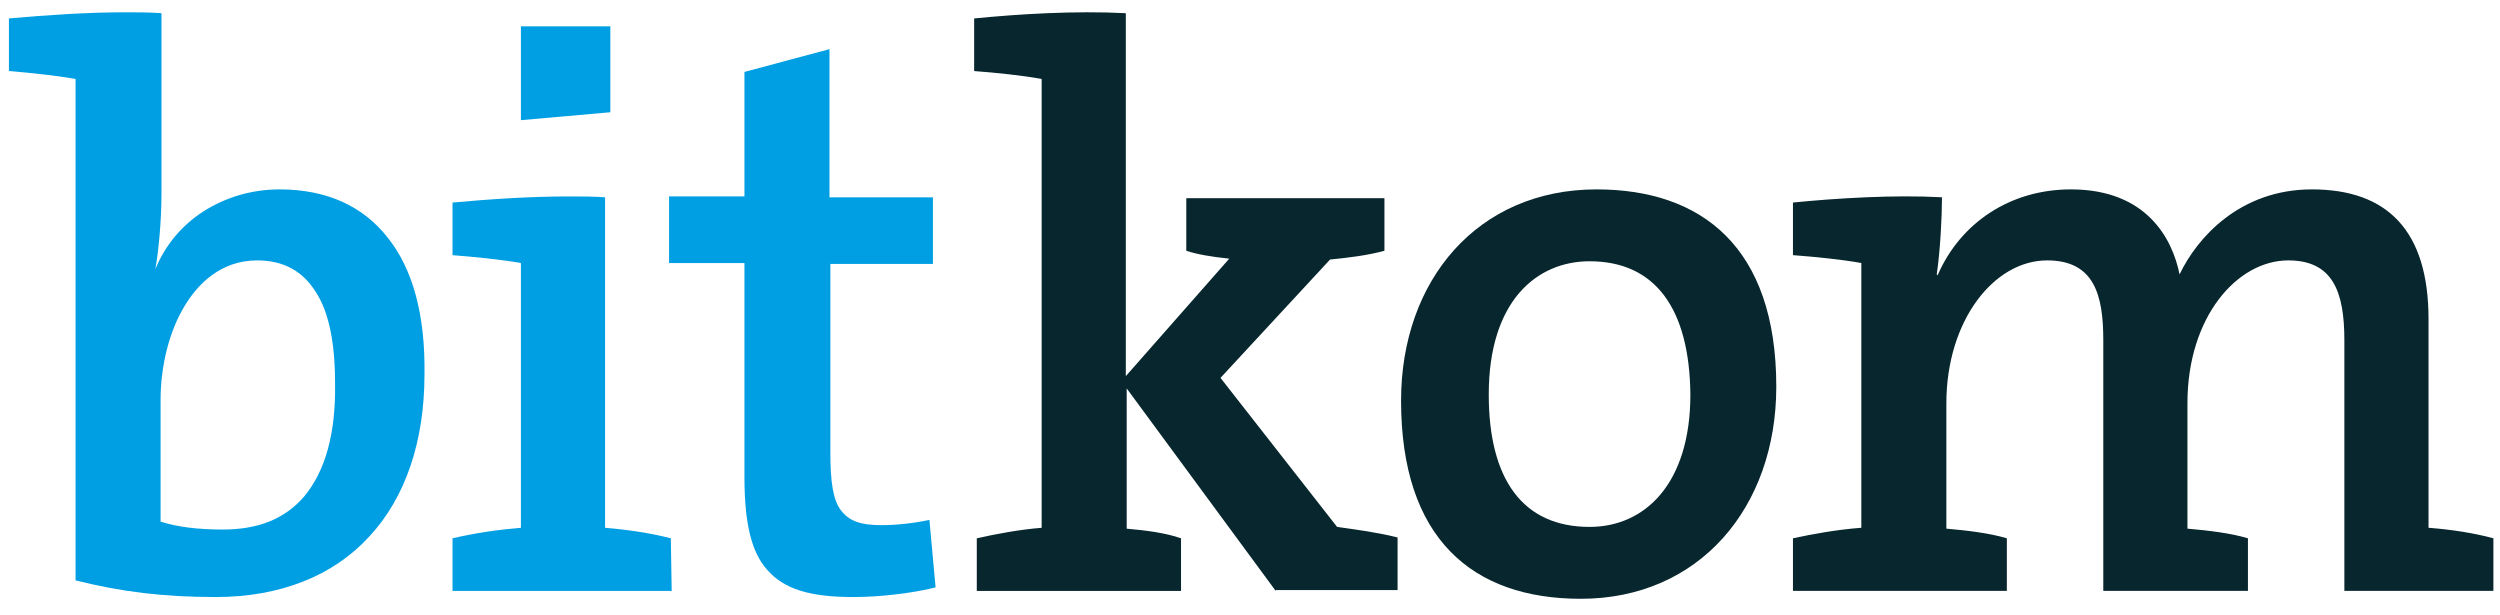
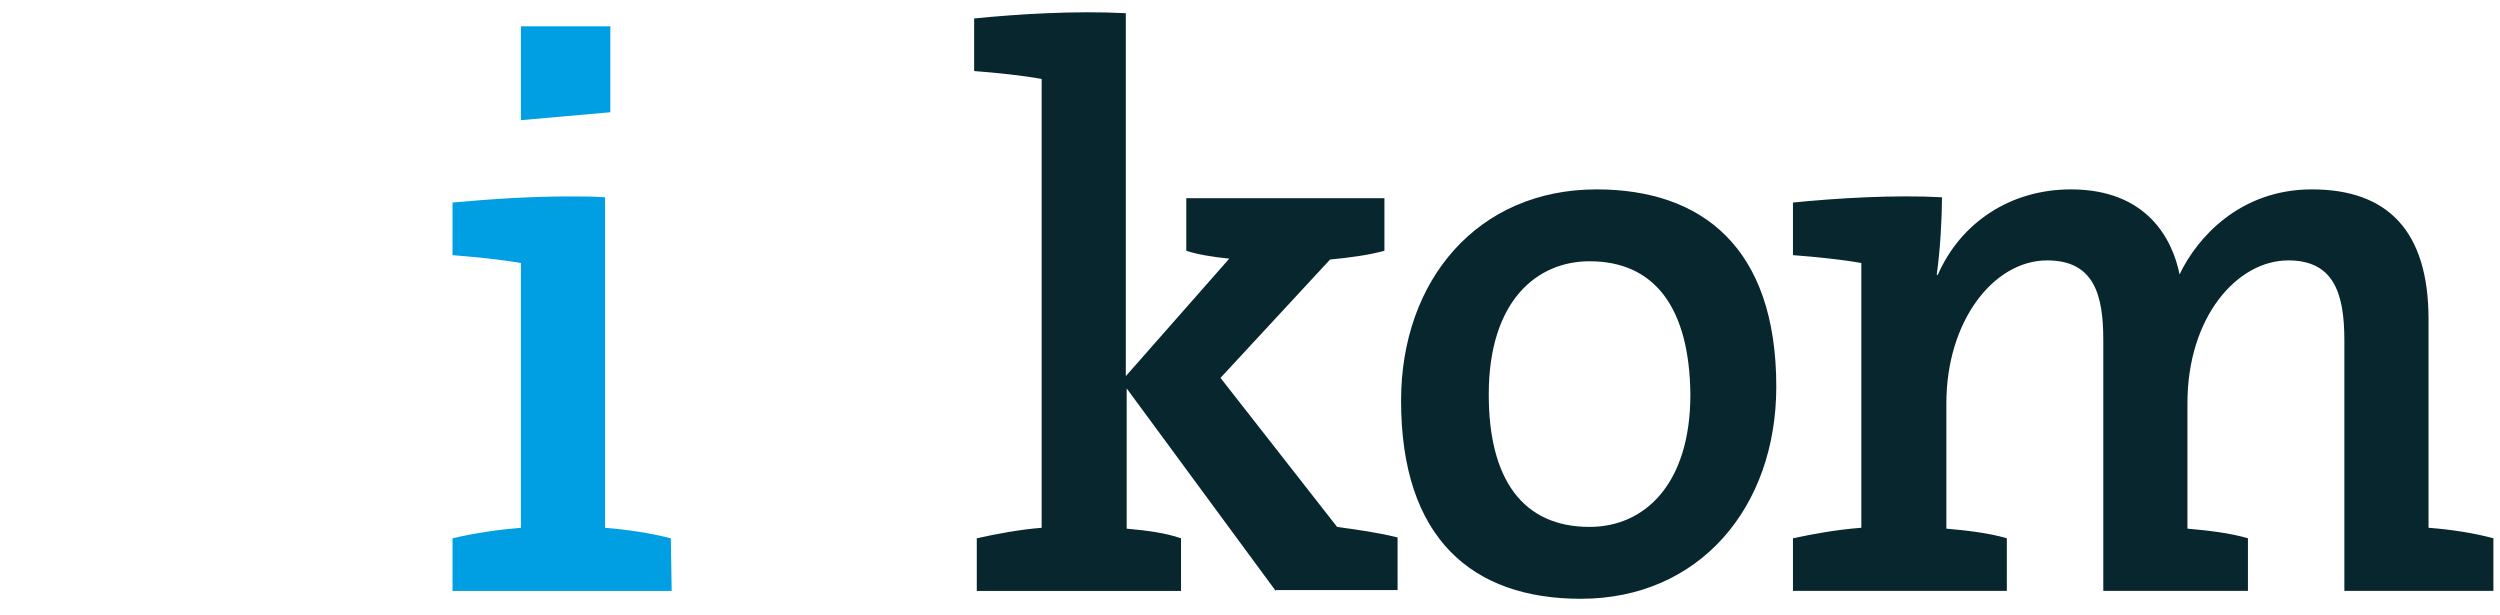
<svg xmlns="http://www.w3.org/2000/svg" width="126" height="31" viewBox="0 0 126 31" fill="none">
-   <path d="M19.538 11.975C18.301 10.385 16.445 9.545 14.103 9.545C12.689 9.545 11.364 9.943 10.259 10.65C9.155 11.357 8.315 12.373 7.829 13.566C8.006 12.594 8.138 11.047 8.138 9.81V0.664C7.52 0.62 6.901 0.62 6.283 0.62C4.471 0.62 2.395 0.753 0.45 0.929V3.58C1.511 3.669 2.792 3.801 3.808 3.978V29.251C6.106 29.826 8.227 30.091 10.878 30.091C14.103 30.091 16.798 29.03 18.61 27.042C20.422 25.098 21.394 22.27 21.394 18.868C21.438 15.908 20.819 13.566 19.538 11.975ZM15.34 25.01C14.368 26.158 12.999 26.689 11.231 26.689C9.95 26.689 8.934 26.556 8.094 26.291V20.149C8.094 18.426 8.536 16.659 9.331 15.377C9.95 14.361 11.099 13.124 12.954 13.124C14.28 13.124 15.252 13.654 15.915 14.715C16.578 15.731 16.887 17.277 16.887 19.31C16.931 21.828 16.401 23.728 15.34 25.01Z" fill="#009FE3" />
-   <path d="M46.843 26.203C46.004 26.38 45.164 26.468 44.413 26.468C43.353 26.468 42.778 26.247 42.381 25.717C41.983 25.187 41.85 24.303 41.85 22.757V13.302H47.02V9.944H41.806V2.477L37.52 3.625V9.899H33.721V13.257H37.52V24.038C37.52 26.38 37.874 27.838 38.669 28.722C39.509 29.694 40.834 30.091 42.999 30.091C44.281 30.091 45.915 29.915 47.153 29.605L46.843 26.203Z" fill="#009FE3" />
  <path d="M64.296 29.782L56.785 19.576V26.645C57.801 26.733 58.773 26.866 59.524 27.131V29.782H49.23V27.131C50.202 26.91 51.395 26.689 52.499 26.601V3.979C51.527 3.802 50.246 3.669 49.097 3.581V0.93C51.306 0.709 54.178 0.532 56.741 0.665V18.957L61.954 13.036C61.071 12.948 60.32 12.815 59.789 12.639V9.988H69.775V12.639C68.98 12.86 67.963 12.992 67.035 13.08L61.513 19.045L67.389 26.556C68.317 26.689 69.377 26.822 70.438 27.087V29.738H64.296V29.782Z" fill="#07262D" />
  <path d="M79.672 30.179C74.193 30.179 70.614 27.13 70.614 20.193C70.614 14.14 74.458 9.545 80.467 9.545C85.769 9.545 89.525 12.461 89.525 19.486C89.525 25.584 85.637 30.179 79.672 30.179ZM80.114 13.168C77.463 13.168 75.033 15.156 75.033 19.884C75.033 24.17 76.756 26.556 80.114 26.556C82.897 26.556 85.195 24.391 85.195 19.884C85.151 15.554 83.428 13.168 80.114 13.168Z" fill="#07262D" />
  <path d="M118.156 29.781V17.145C118.156 14.714 117.582 13.124 115.328 13.124C112.766 13.124 110.247 15.952 110.247 20.326V26.644C111.263 26.732 112.412 26.865 113.296 27.13V29.781H106.006V17.145C106.006 14.891 105.564 13.124 103.178 13.124C100.483 13.124 98.097 16.172 98.097 20.326V26.644C99.113 26.732 100.262 26.865 101.145 27.13V29.781H90.365V27.13C91.381 26.909 92.618 26.688 93.811 26.6V13.256C92.839 13.08 91.513 12.947 90.365 12.859V10.208C92.574 9.987 95.49 9.81 97.876 9.943C97.876 10.959 97.787 12.638 97.611 13.831L97.655 13.875C98.804 11.224 101.322 9.545 104.371 9.545C108.215 9.545 109.496 12.063 109.85 13.831C110.733 11.975 112.898 9.545 116.521 9.545C120.321 9.545 122.398 11.622 122.398 16.084V26.6C123.547 26.688 124.695 26.865 125.667 27.13V29.781H118.156Z" fill="#07262D" />
  <path d="M33.809 27.131C32.793 26.866 31.6 26.69 30.495 26.601V9.944C29.921 9.9 29.302 9.9 28.64 9.9C26.784 9.9 24.707 10.032 22.807 10.209V12.86C23.912 12.948 25.282 13.081 26.254 13.258V26.601C25.149 26.69 23.912 26.866 22.807 27.131V29.782H33.853L33.809 27.131ZM30.761 5.658V1.328H26.254V6.056L30.761 5.658Z" fill="#009FE3" />
</svg>